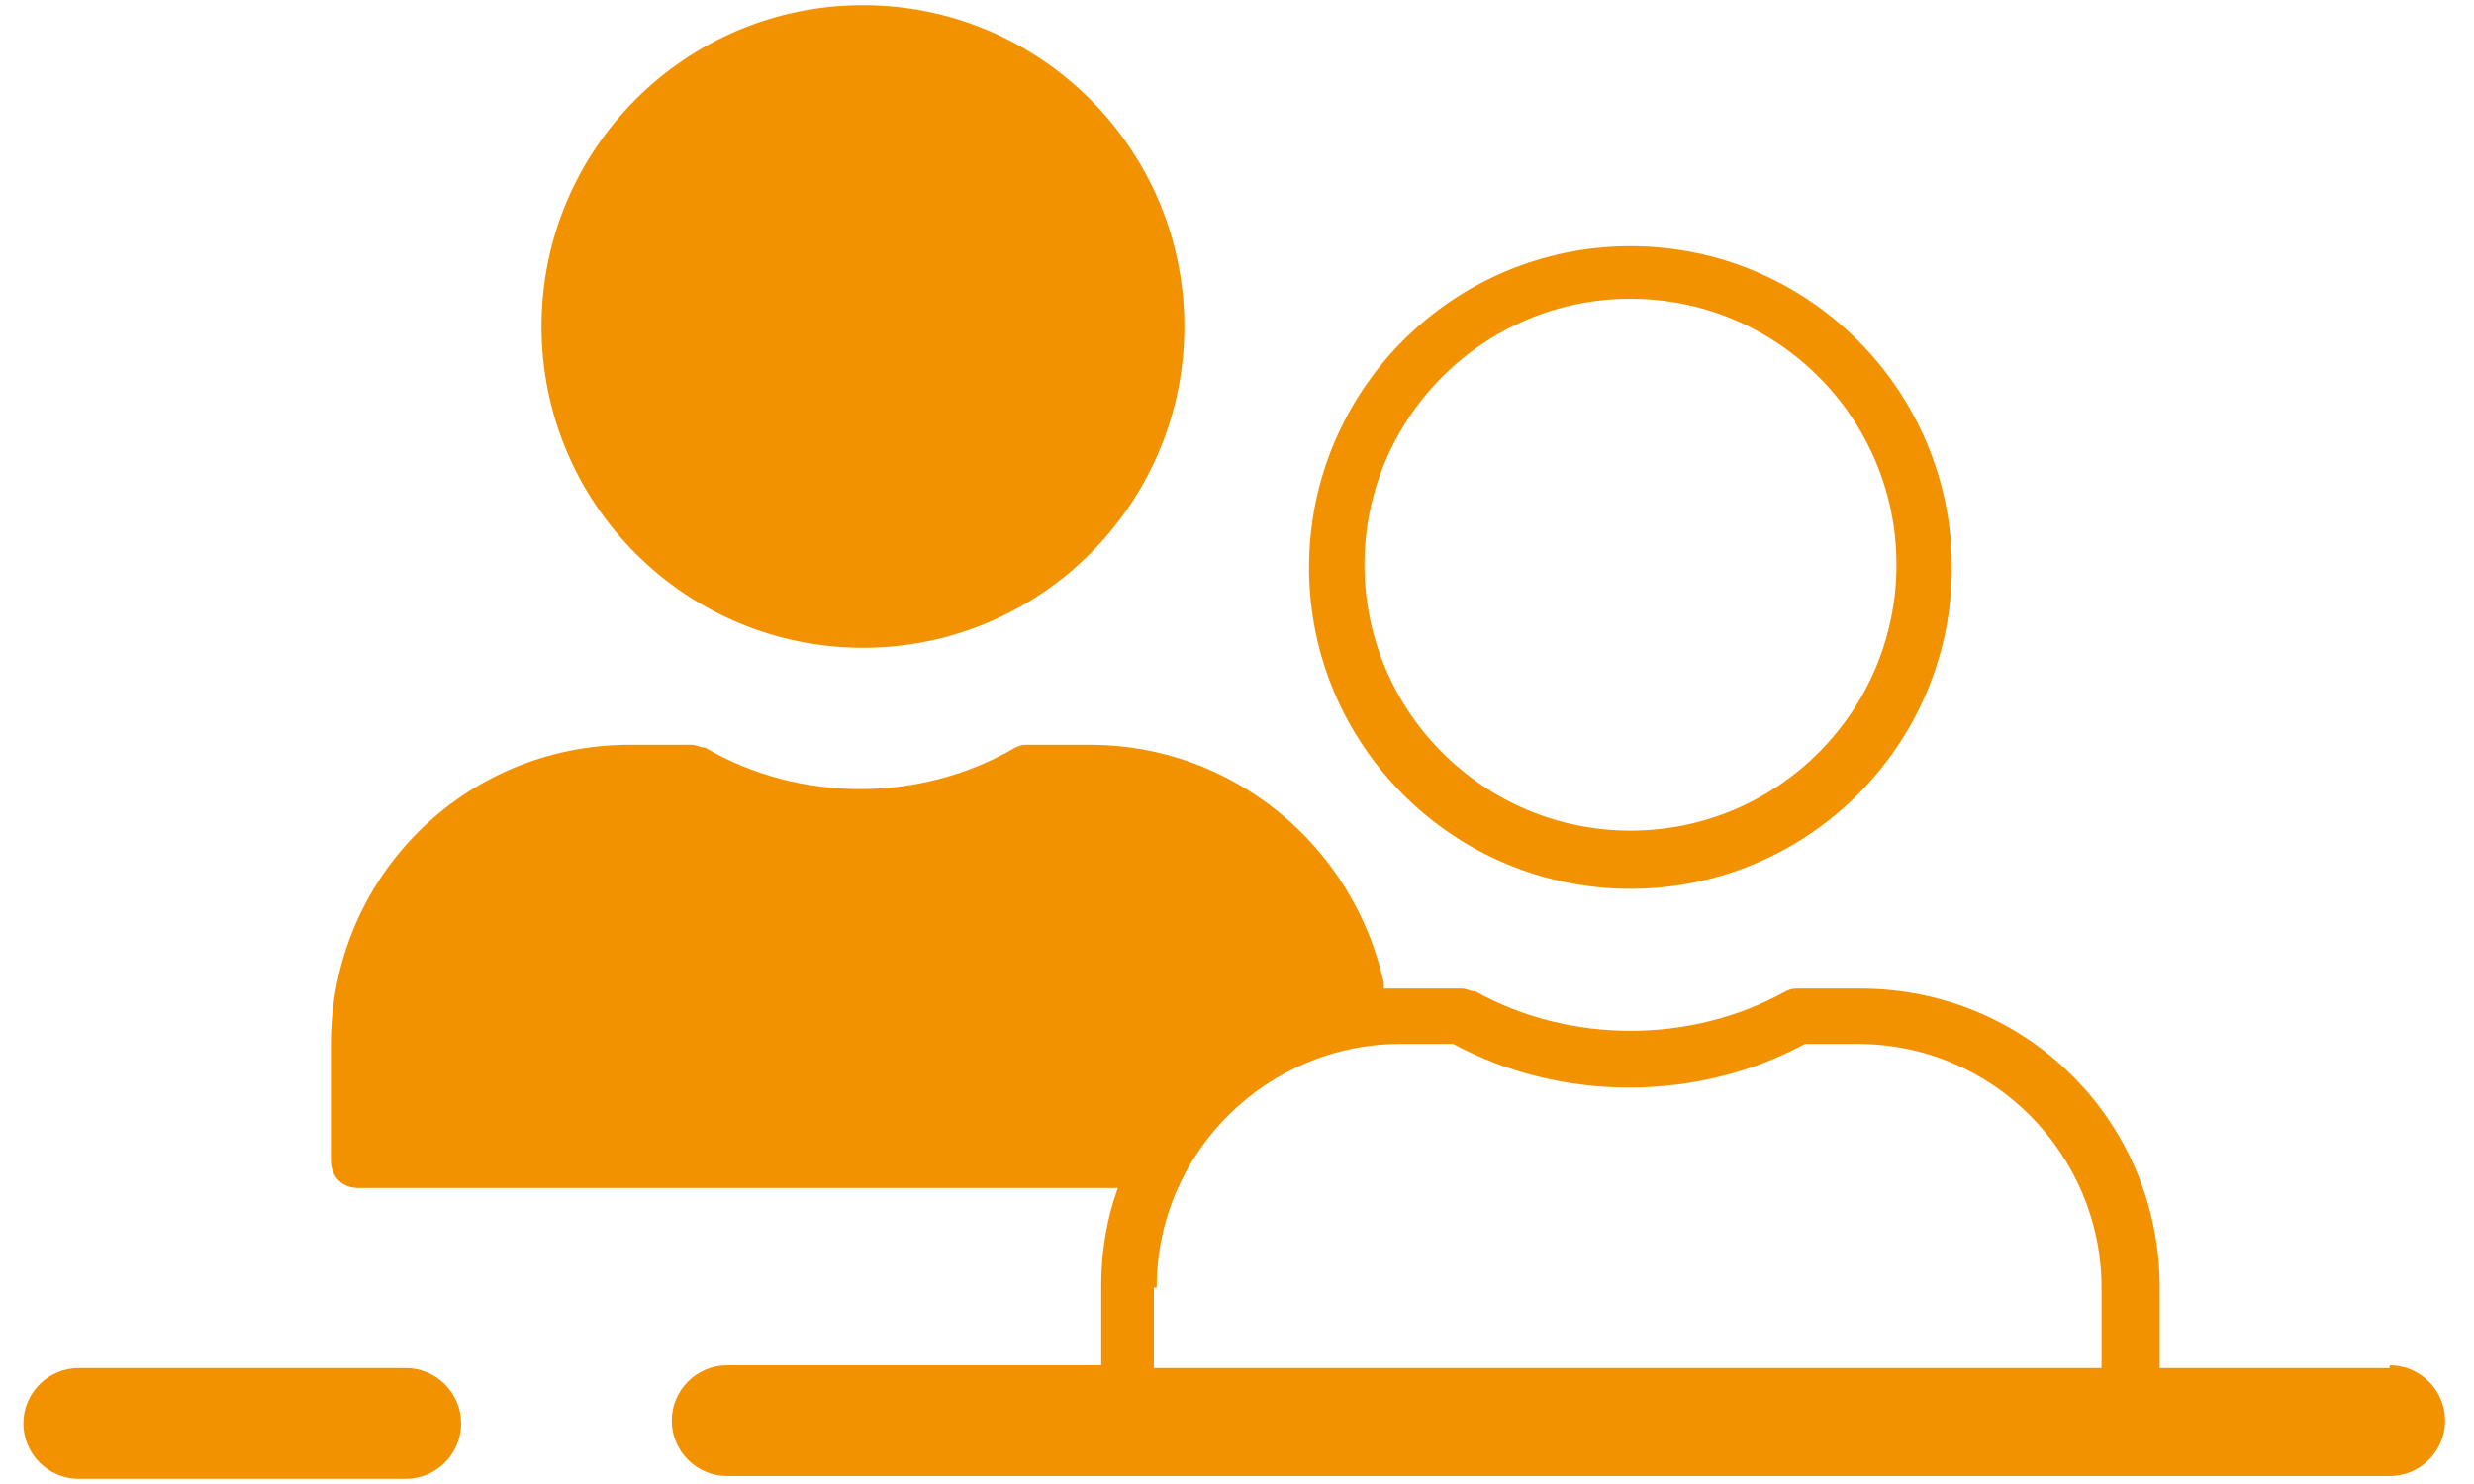
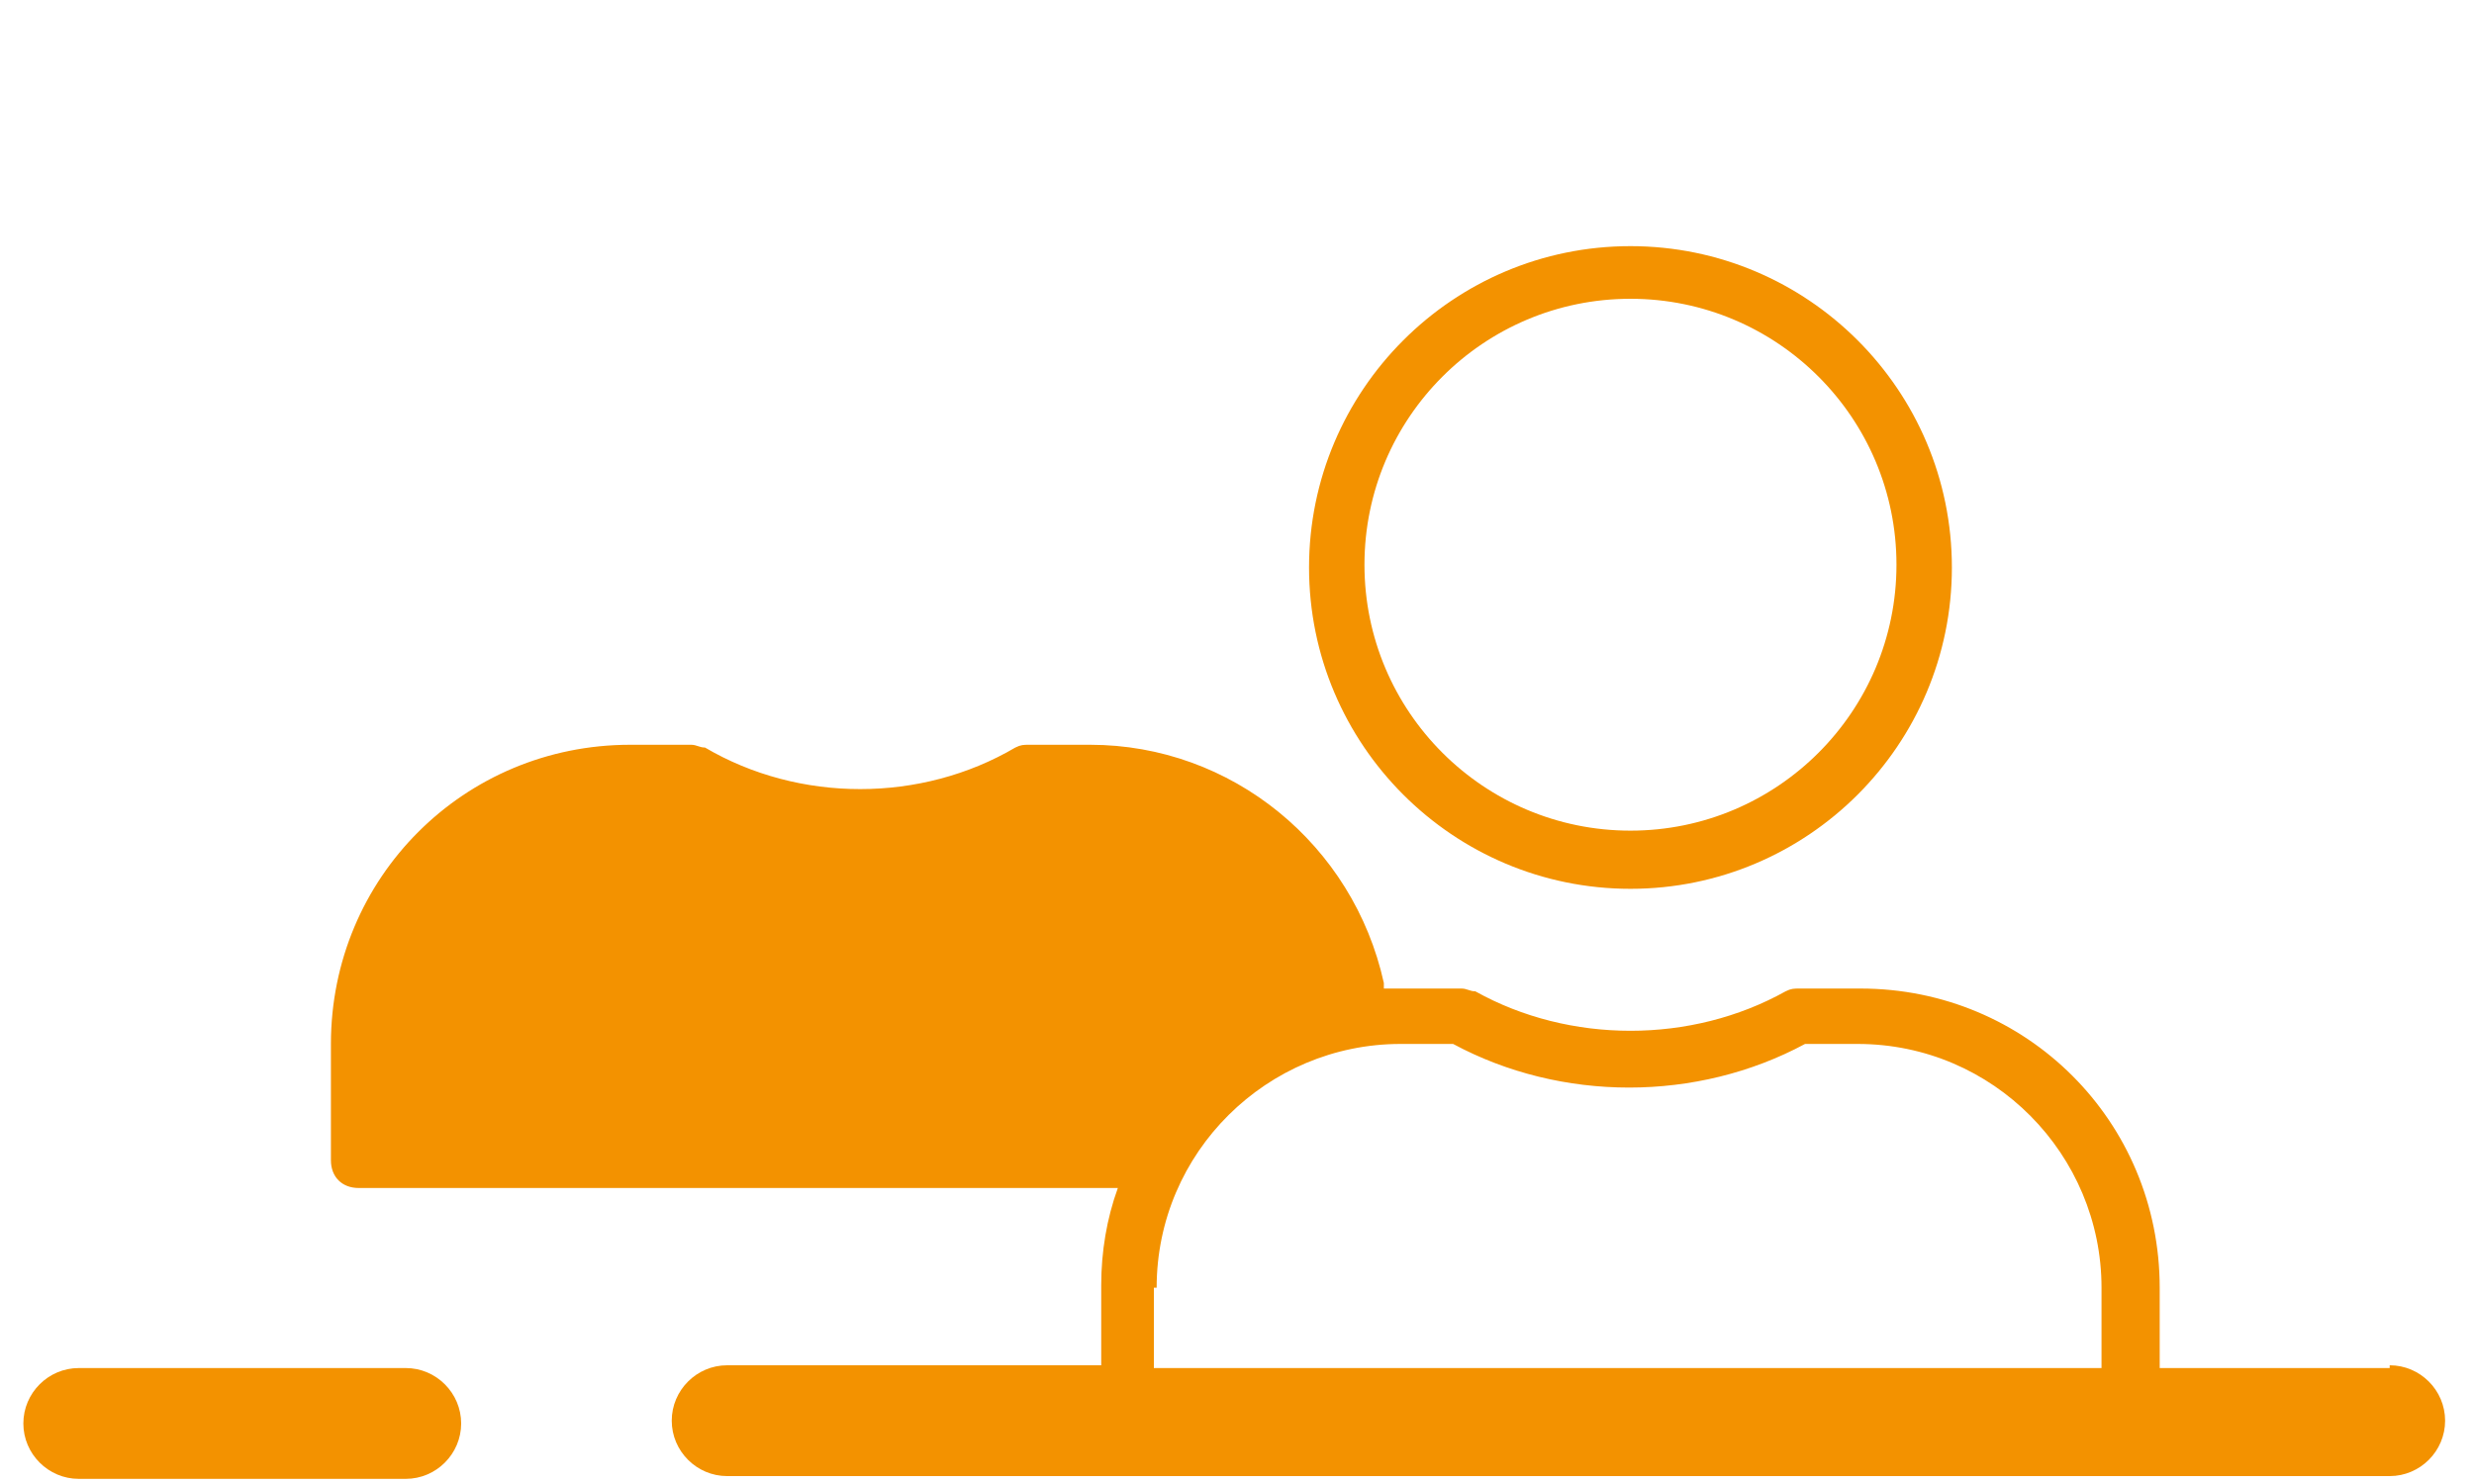
<svg xmlns="http://www.w3.org/2000/svg" width="50" height="30" viewBox="0 0 50 30" fill="none">
  <path d="M8.2 27.656H1.592C0.976 27.656 0.472 28.16 0.472 28.776C0.472 29.392 0.976 29.896 1.592 29.896H8.2C8.816 29.896 9.32 29.392 9.32 28.776C9.32 28.16 8.816 27.656 8.2 27.656Z" fill="#F39200" />
  <path d="M48.296 27.656H43.648V26.032C43.648 22.672 40.96 19.984 37.6 19.984H36.368C36.256 19.984 36.2 19.984 36.088 20.04C34.184 21.104 31.72 21.104 29.816 20.04C29.704 20.04 29.648 19.984 29.536 19.984H28.304C28.192 19.984 28.08 19.984 27.968 19.984C27.968 19.984 27.968 19.928 27.968 19.872C27.352 17.072 24.888 15.056 22.032 15.056H20.8C20.688 15.056 20.632 15.056 20.52 15.112C18.616 16.232 16.152 16.232 14.248 15.112C14.136 15.112 14.08 15.056 13.968 15.056H12.736C9.376 15.056 6.688 17.744 6.688 21.104V23.456C6.688 23.792 6.912 24.016 7.248 24.016H22.424C22.424 24.016 22.536 24.016 22.592 24.016C22.368 24.632 22.256 25.304 22.256 25.976V27.6H14.696C14.08 27.6 13.576 28.104 13.576 28.72C13.576 29.336 14.08 29.84 14.696 29.84H48.296C48.912 29.84 49.416 29.336 49.416 28.72C49.416 28.104 48.912 27.6 48.296 27.6V27.656ZM23.376 26.032C23.376 23.288 25.616 21.104 28.304 21.104H29.368C31.552 22.28 34.296 22.28 36.48 21.104H37.544C40.288 21.104 42.472 23.344 42.472 26.032V27.656H23.32V26.032H23.376Z" fill="#F39200" />
  <path d="M32.952 17.968C36.536 17.968 39.448 15.056 39.448 11.472C39.448 7.888 36.536 4.976 32.952 4.976C29.368 4.976 26.456 7.888 26.456 11.472C26.456 15.056 29.368 17.968 32.952 17.968ZM32.952 6.04C35.92 6.04 38.328 8.448 38.328 11.416C38.328 14.384 35.92 16.792 32.952 16.792C29.984 16.792 27.576 14.384 27.576 11.416C27.576 8.448 29.984 6.04 32.952 6.04Z" fill="#F39200" />
-   <path d="M17.44 13.096C21.024 13.096 23.936 10.184 23.936 6.6C23.936 3.016 21.024 0.104 17.44 0.104C13.856 0.104 10.944 3.016 10.944 6.6C10.944 10.184 13.856 13.096 17.44 13.096Z" fill="#F39200" />
</svg>